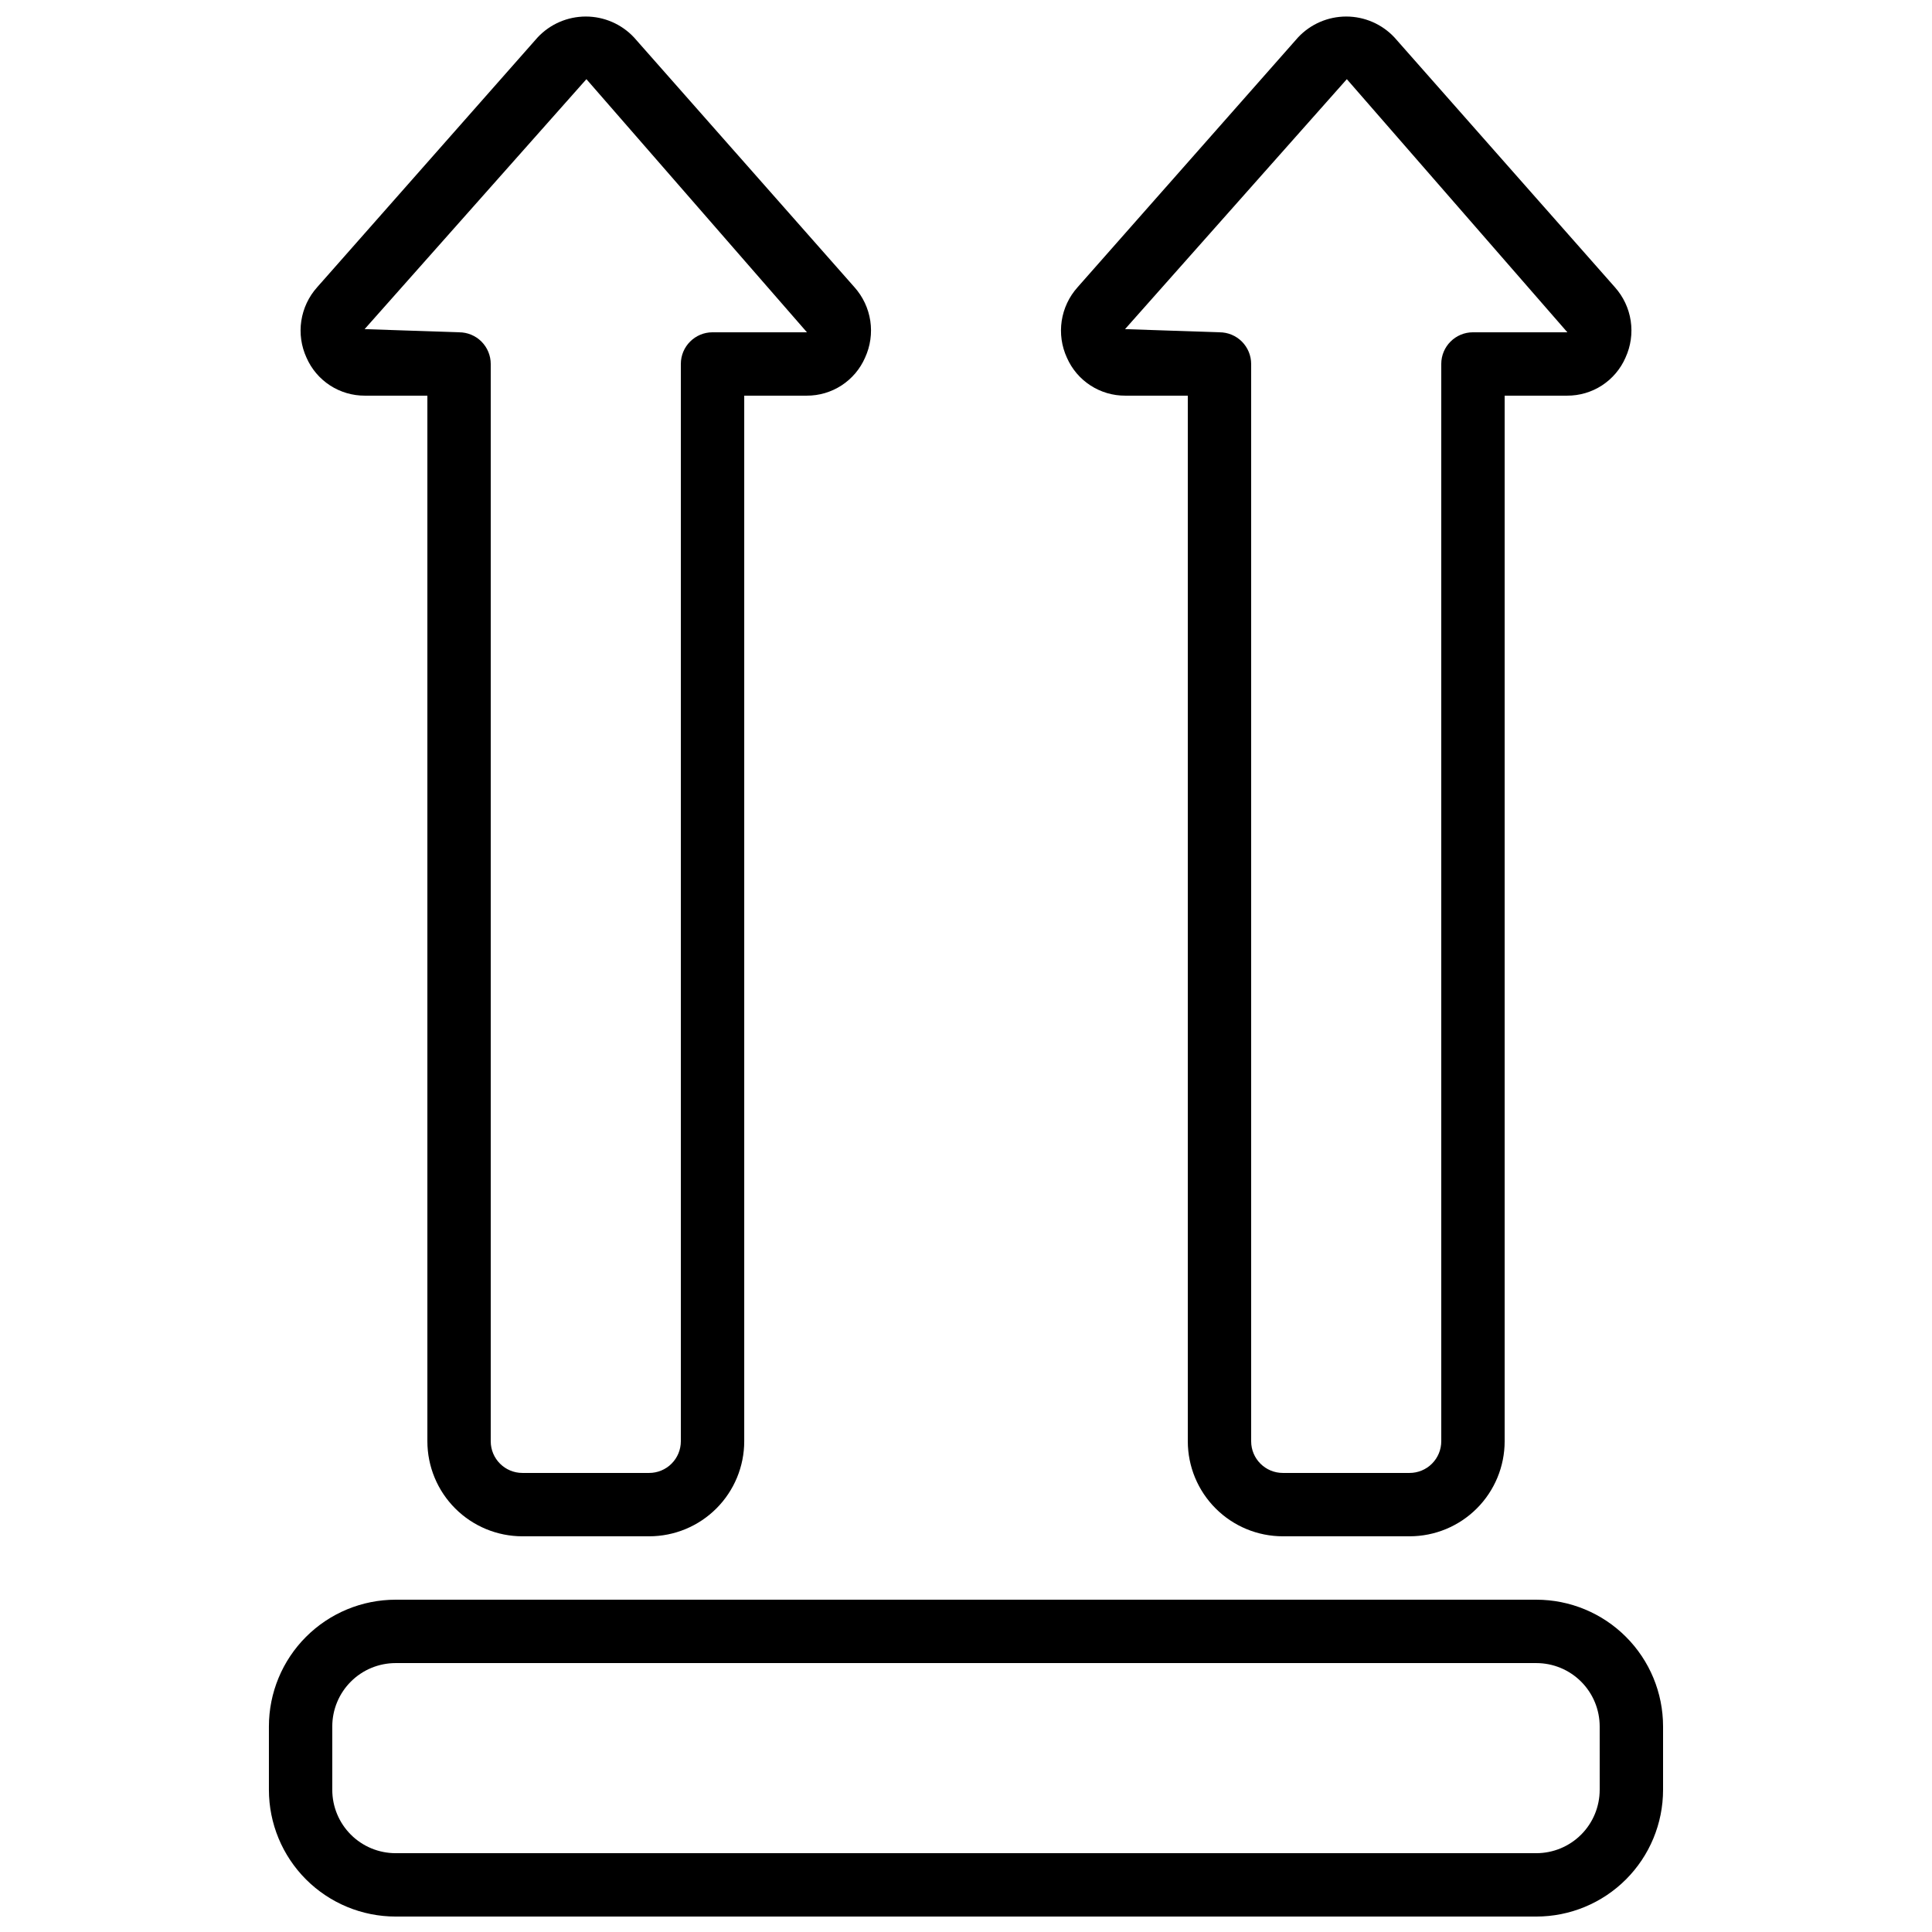
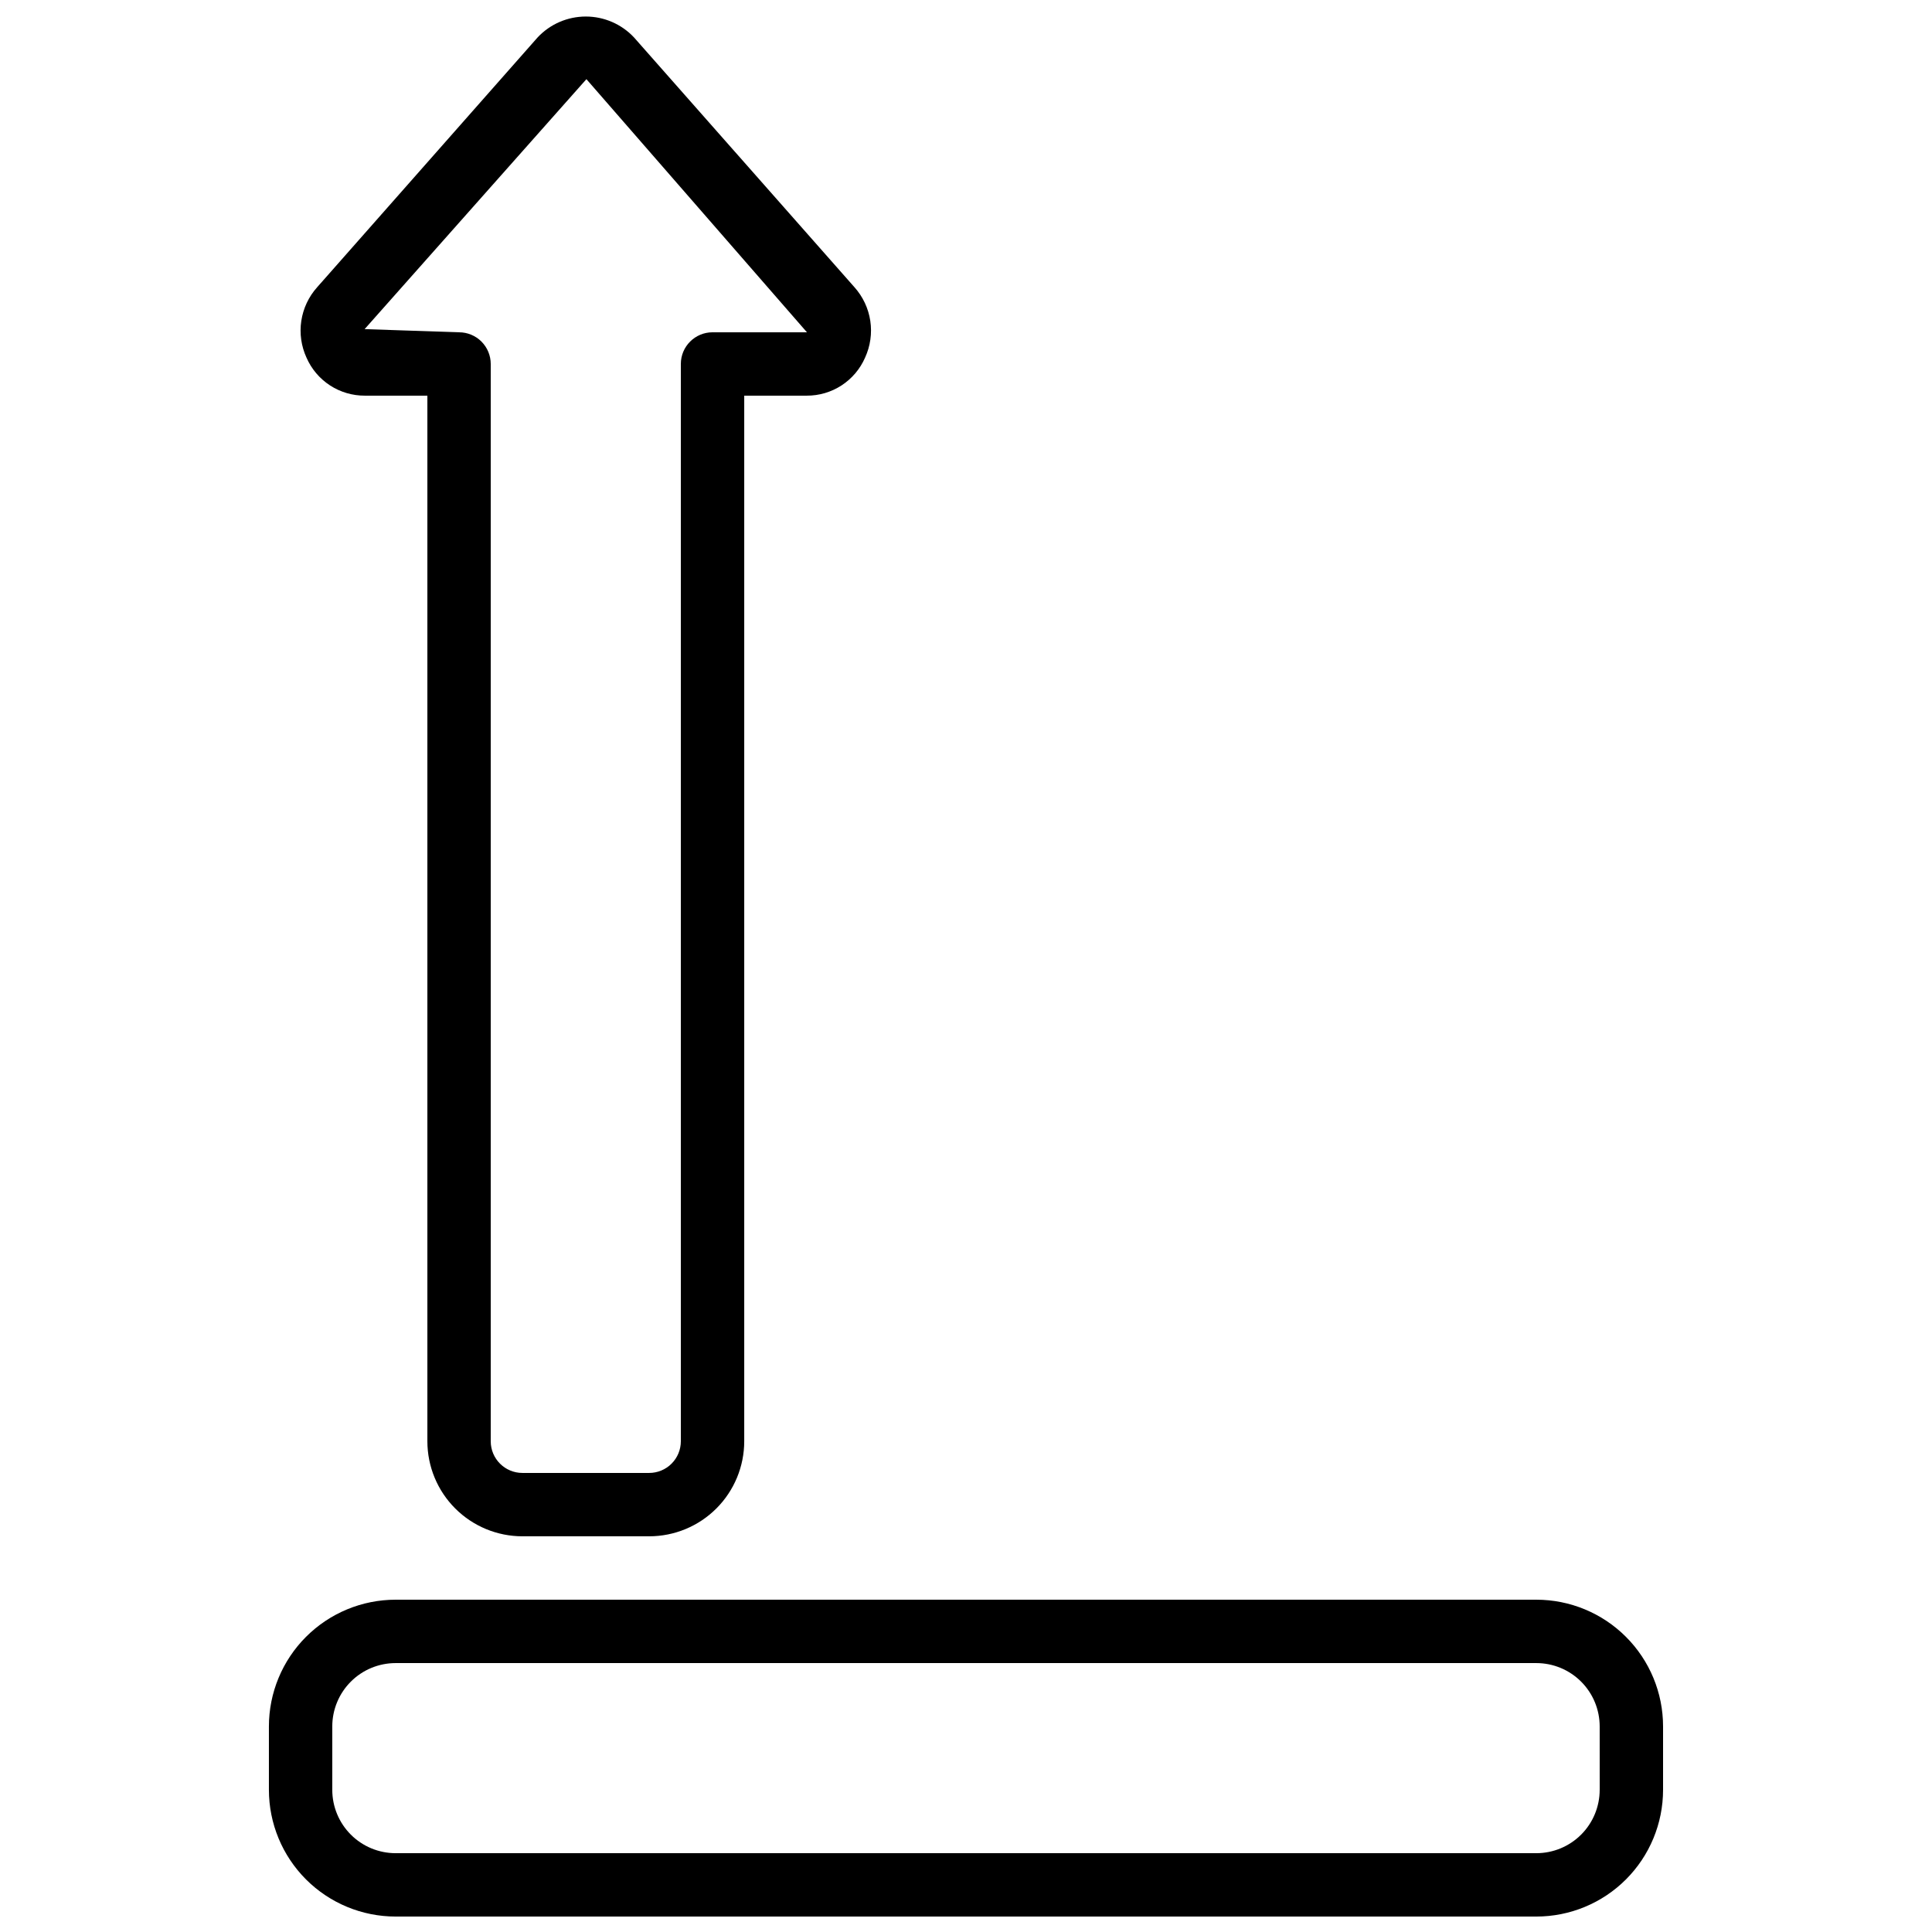
<svg xmlns="http://www.w3.org/2000/svg" width="800px" height="800px" version="1.1" viewBox="144 144 512 512">
  <defs>
    <clipPath id="c">
      <path d="m215 567h370v84.902h-370z" />
    </clipPath>
    <clipPath id="b">
      <path d="m223 148.09h152v403.91h-152z" />
    </clipPath>
    <clipPath id="a">
      <path d="m425 148.09h152v403.91h-152z" />
    </clipPath>
  </defs>
  <g>
    <g clip-path="url(#c)">
      <path d="m584.73 618.32v-16.793c0-8.91-3.539-17.453-9.84-23.75-6.297-6.301-14.84-9.84-23.75-9.84h-302.29c-8.906 0-17.449 3.539-23.75 9.84-6.297 6.297-9.836 14.84-9.836 23.75v16.793c0 8.906 3.539 17.449 9.836 23.75 6.301 6.297 14.844 9.836 23.75 9.836h302.29c8.91 0 17.453-3.539 23.75-9.836 6.301-6.301 9.84-14.844 9.84-23.75zm-16.793 0h-0.004c0 4.453-1.77 8.727-4.918 11.875-3.148 3.148-7.422 4.918-11.875 4.918h-302.29c-4.453 0-8.727-1.77-11.875-4.918-3.148-3.148-4.918-7.422-4.918-11.875v-16.793c0-4.453 1.77-8.727 4.918-11.875 3.148-3.152 7.422-4.918 11.875-4.918h302.29c4.453 0 8.727 1.766 11.875 4.918 3.148 3.148 4.918 7.422 4.918 11.875z" />
    </g>
    <g clip-path="url(#b)">
      <path d="m373.25 238.78c1.402-3.047 1.887-6.434 1.387-9.75s-1.957-6.41-4.191-8.91l-58.426-66.199c-3.309-3.535-7.934-5.539-12.773-5.539-4.844 0-9.469 2.004-12.777 5.539l-58.434 66.215c-2.234 2.496-3.688 5.59-4.188 8.902s-0.023 6.695 1.375 9.742c1.312 3.008 3.477 5.562 6.227 7.356 2.754 1.789 5.965 2.734 9.25 2.719h16.559v277.09c0 6.684 2.652 13.09 7.375 17.812 4.727 4.727 11.133 7.379 17.812 7.379h33.59c6.68 0 13.086-2.652 17.812-7.379 4.723-4.723 7.379-11.129 7.379-17.812v-277.09h16.551-0.004c3.285 0.016 6.496-0.93 9.25-2.719 2.75-1.793 4.914-4.348 6.227-7.356zm-40.422-6.719c-4.637 0-8.398 3.758-8.398 8.395v285.49c0 2.231-0.883 4.363-2.457 5.938-1.574 1.578-3.711 2.461-5.938 2.461h-33.59c-4.637 0-8.395-3.758-8.395-8.398v-285.49c0-2.227-0.887-4.359-2.461-5.938-1.574-1.574-3.711-2.457-5.938-2.457l-25.023-0.84 58.777-66.242 58.445 67.082z" />
    </g>
    <g clip-path="url(#a)">
-       <path d="m574.77 238.78c1.402-3.047 1.887-6.434 1.387-9.75-0.496-3.316-1.953-6.41-4.191-8.91l-58.426-66.199c-3.309-3.535-7.934-5.539-12.773-5.539-4.844 0-9.469 2.004-12.777 5.539l-58.434 66.215c-2.238 2.5-3.695 5.598-4.195 8.914-0.5 3.316-0.02 6.707 1.383 9.754 1.316 3.004 3.484 5.555 6.234 7.34 2.75 1.789 5.961 2.731 9.242 2.711h16.559v277.09c0 6.684 2.652 13.09 7.379 17.812 4.723 4.727 11.129 7.379 17.809 7.379h33.59c6.68 0 13.086-2.652 17.812-7.379 4.723-4.723 7.379-11.129 7.379-17.812v-277.09h16.551-0.004c3.285 0.016 6.5-0.93 9.25-2.719 2.75-1.793 4.914-4.348 6.227-7.356zm-40.422-6.719c-4.637 0-8.398 3.758-8.398 8.395v285.49c0 2.231-0.883 4.363-2.457 5.938-1.574 1.578-3.711 2.461-5.938 2.461h-33.59c-4.637 0-8.395-3.758-8.395-8.398v-285.49c0-2.227-0.887-4.359-2.461-5.938-1.574-1.574-3.711-2.457-5.938-2.457l-25.023-0.84 58.777-66.242 58.445 67.082z" />
-     </g>
+       </g>
  </g>
</svg>